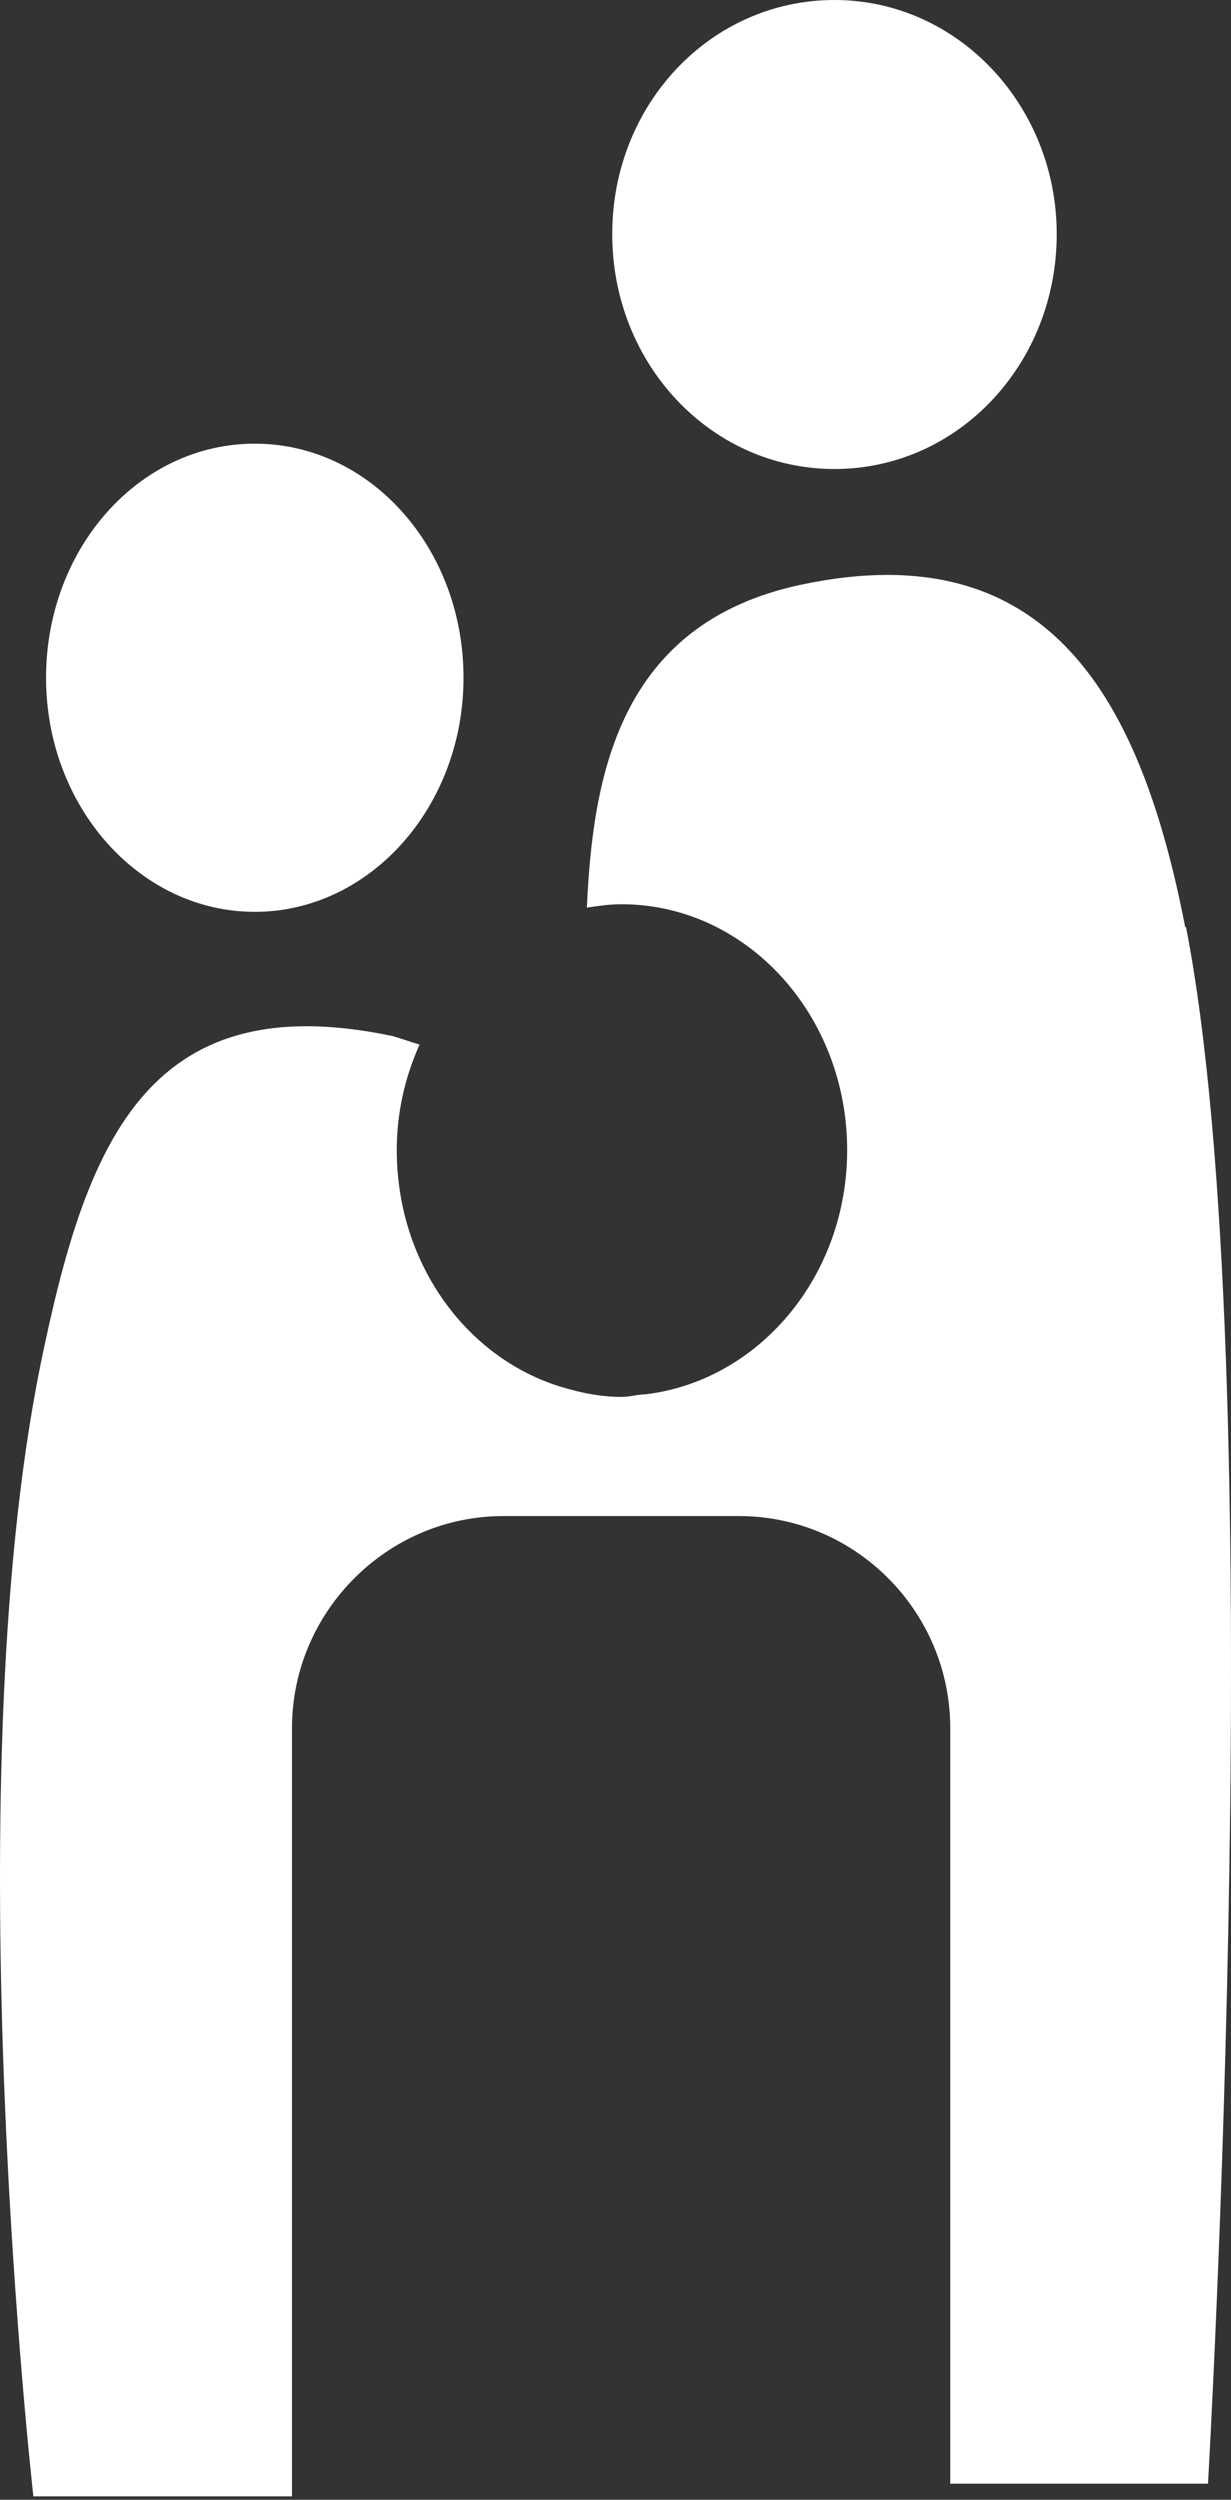
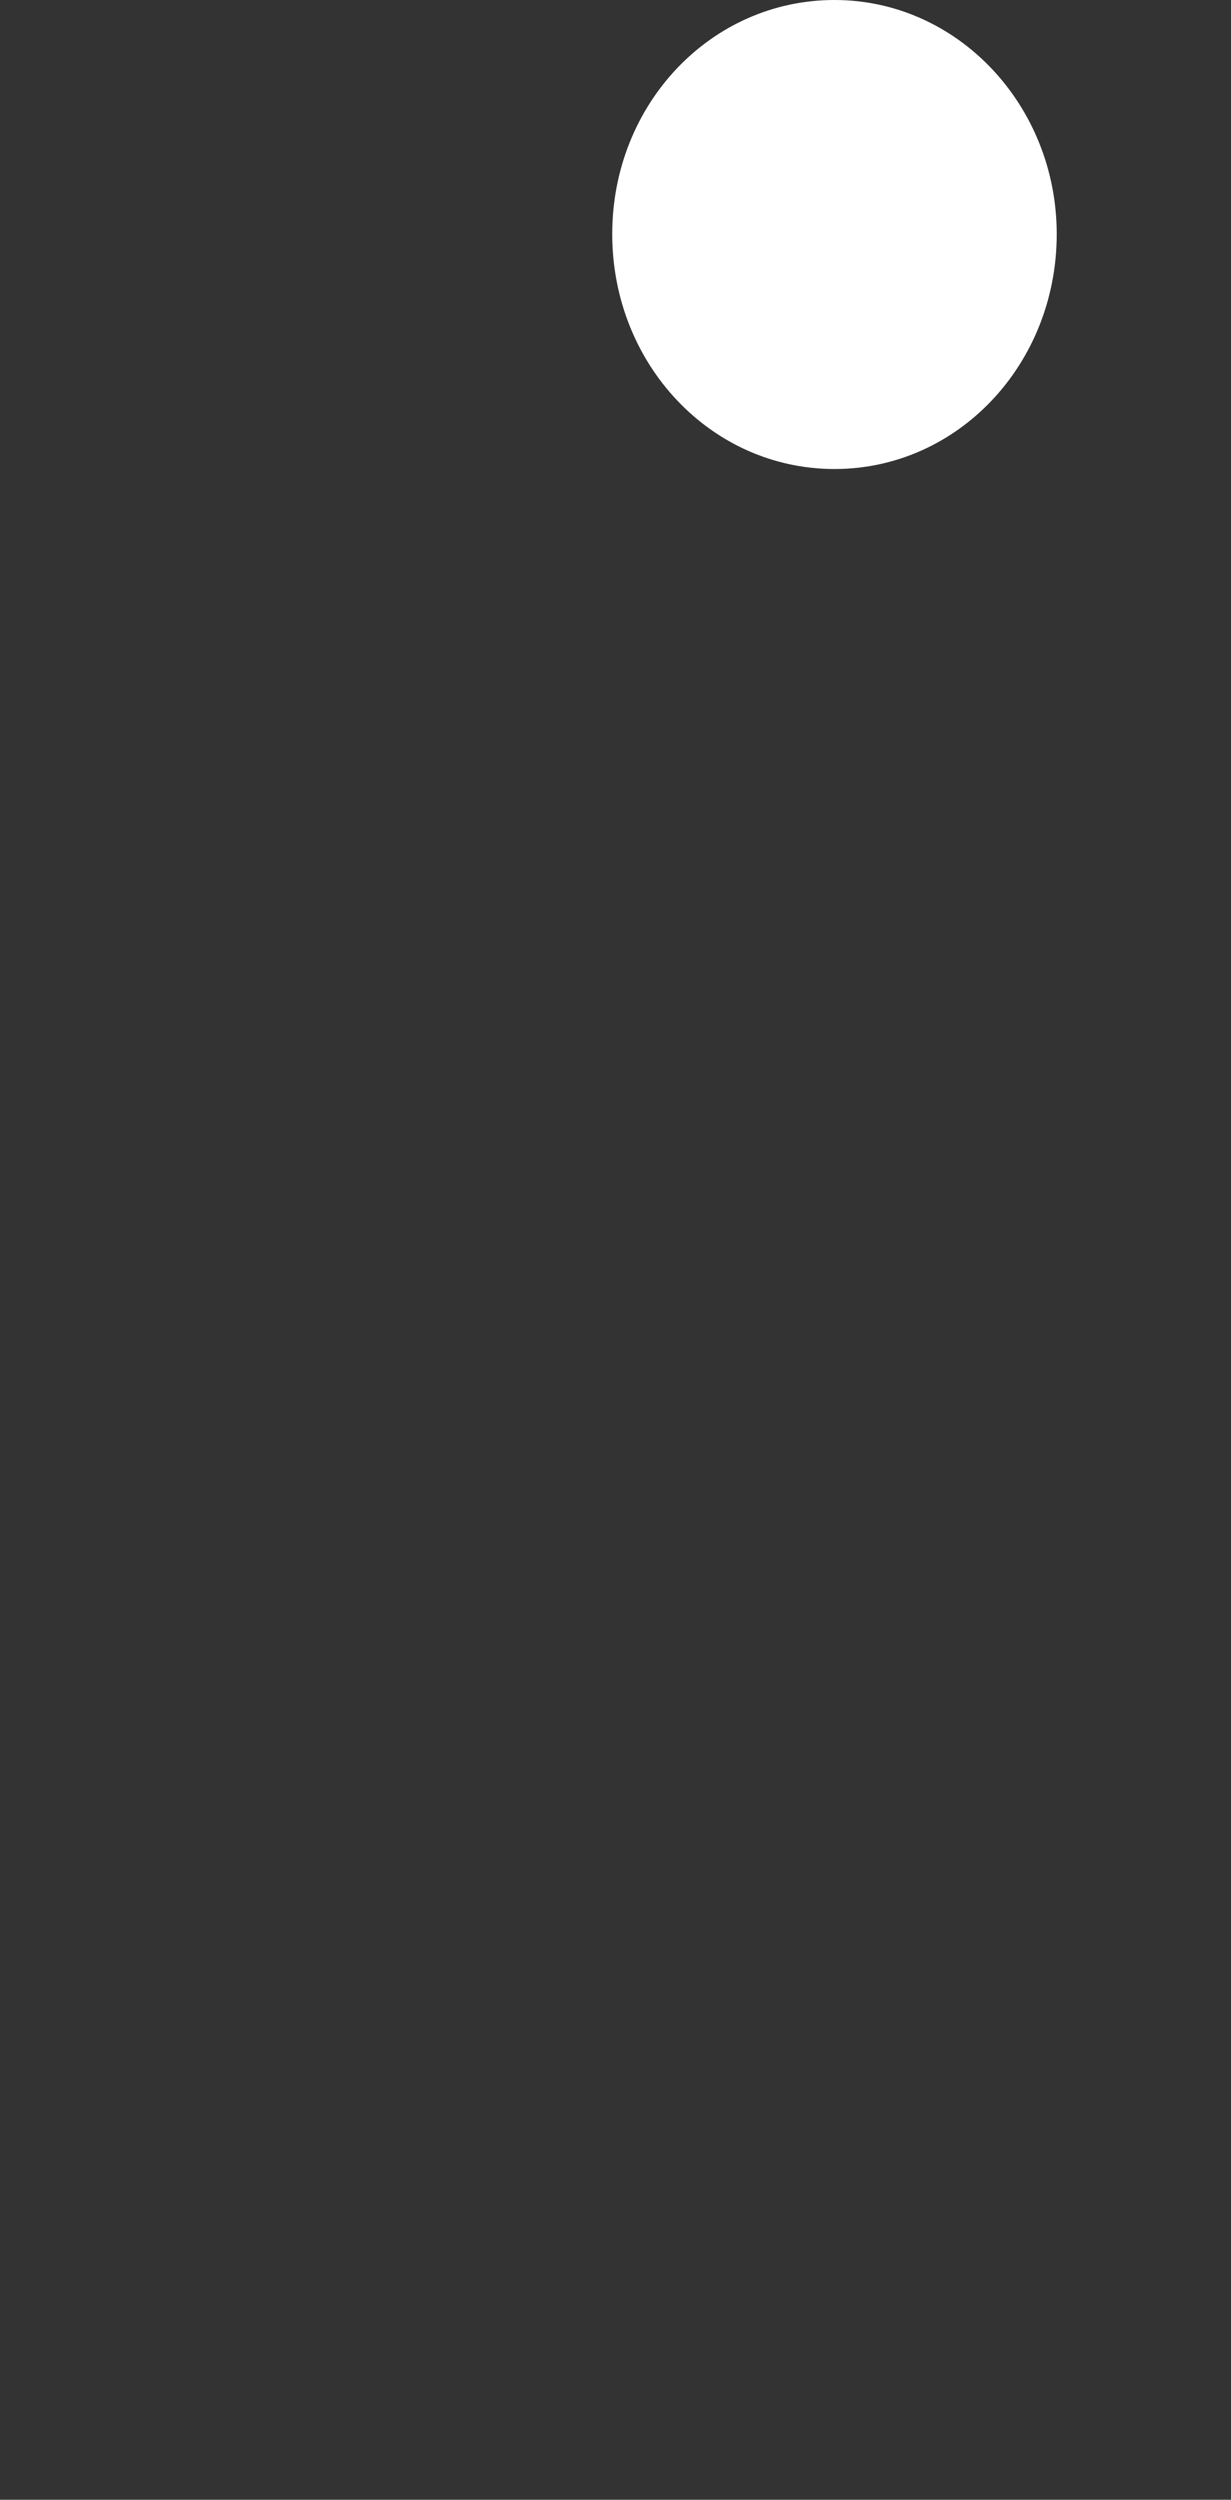
<svg xmlns="http://www.w3.org/2000/svg" width="98" height="199" viewBox="0 0 98 199" fill="none">
  <rect x="0" y="0" width="98" height="199" fill="#333333" stroke="none" />
-   <path d="M36.9 53.954C36.9 64.247 29.433 72.589 20.283 72.589C11.134 72.589 3.667 64.247 3.667 53.954C3.667 43.661 11.067 35.319 20.283 35.319C29.5 35.319 36.9 43.661 36.9 53.954Z" fill="white" />
  <path d="M84.126 18.635C84.126 28.995 76.255 37.337 66.433 37.337C56.611 37.337 48.74 28.995 48.74 18.635C48.74 8.275 56.611 0 66.433 0C76.255 0 84.126 8.409 84.126 18.635Z" fill="white" />
-   <path d="M94.353 73.8C90.854 55.77 83.589 42.316 63.743 46.554C49.212 49.649 47.193 61.892 46.722 72.253C47.597 72.118 48.539 71.984 49.481 71.984C59.37 71.984 67.443 80.729 67.443 91.561C67.443 101.652 60.379 109.926 51.364 111.003C50.759 111.003 50.153 111.205 49.481 111.205C47.933 111.205 46.52 110.935 45.108 110.532C37.304 108.379 31.586 100.71 31.586 91.561C31.586 88.533 32.258 85.708 33.402 83.151C32.662 82.949 31.989 82.68 31.249 82.478C11.471 78.307 6.761 91.359 3.196 108.783C-3.666 142.891 2.658 198.729 2.658 198.729H23.244V137.576C23.244 128.292 30.846 120.69 40.062 120.69H58.832C68.116 120.69 75.65 128.292 75.65 137.576V197.719H96.169C96.169 197.719 101.282 109.052 94.42 73.8" fill="white" />
</svg>